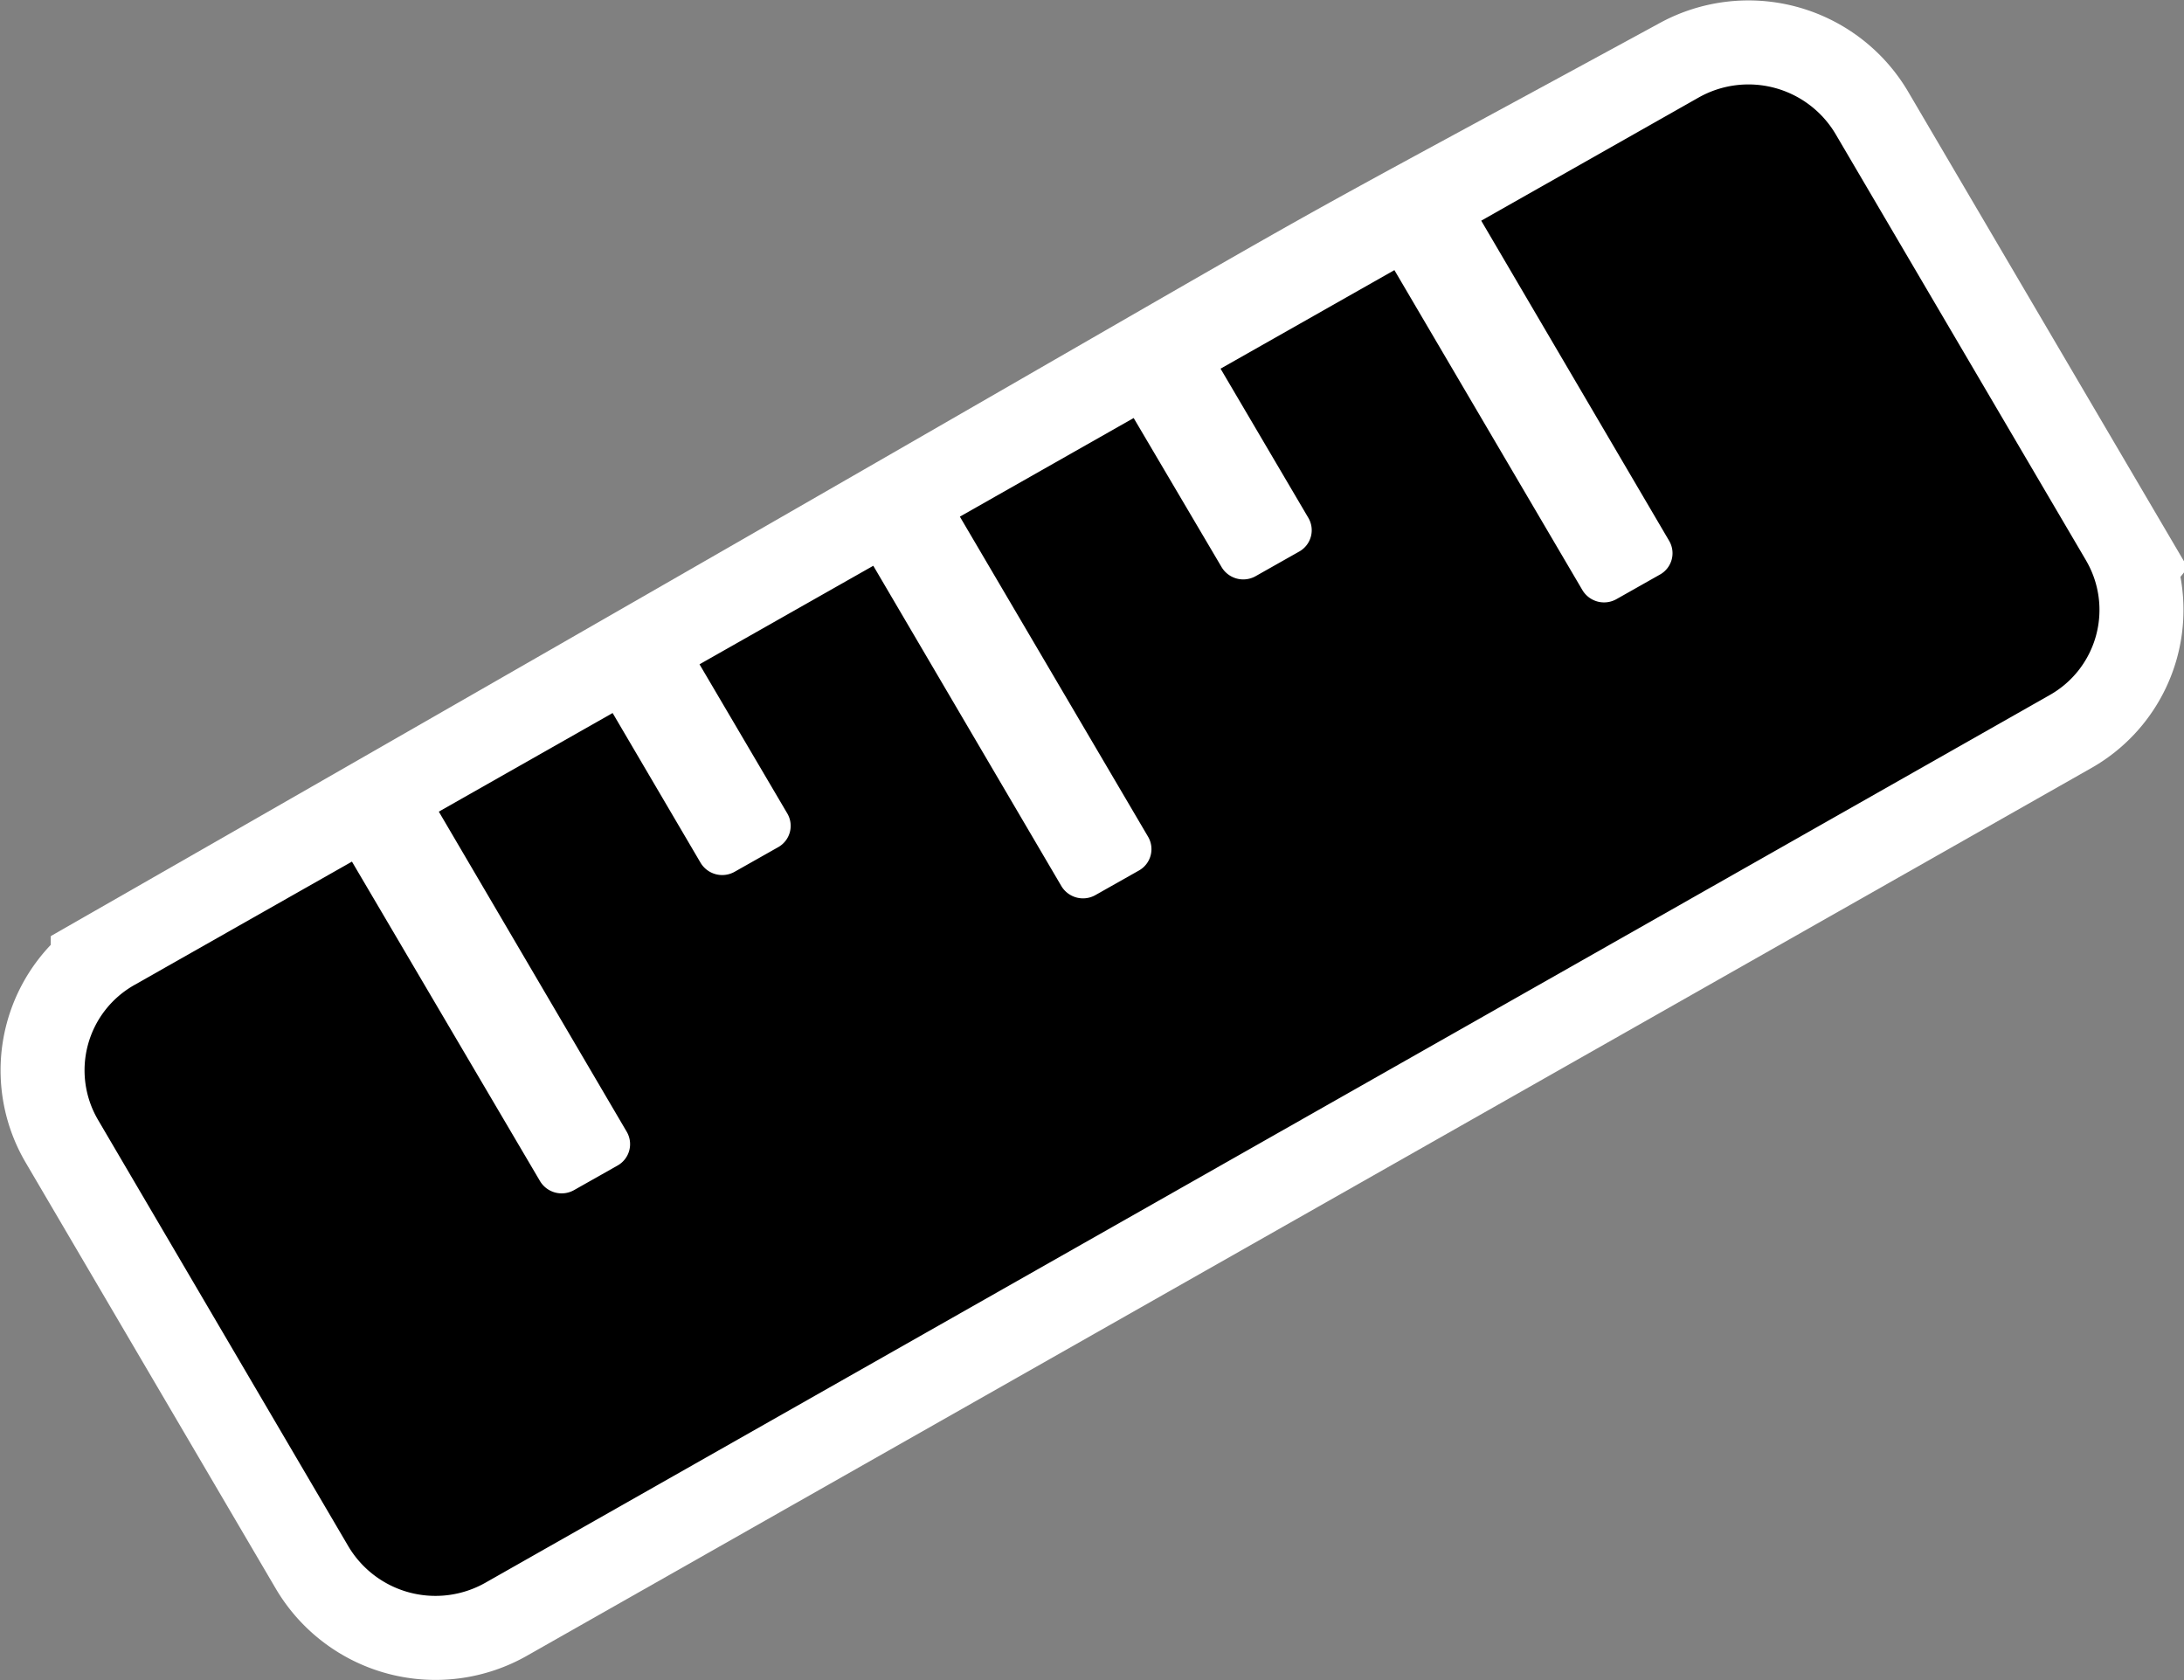
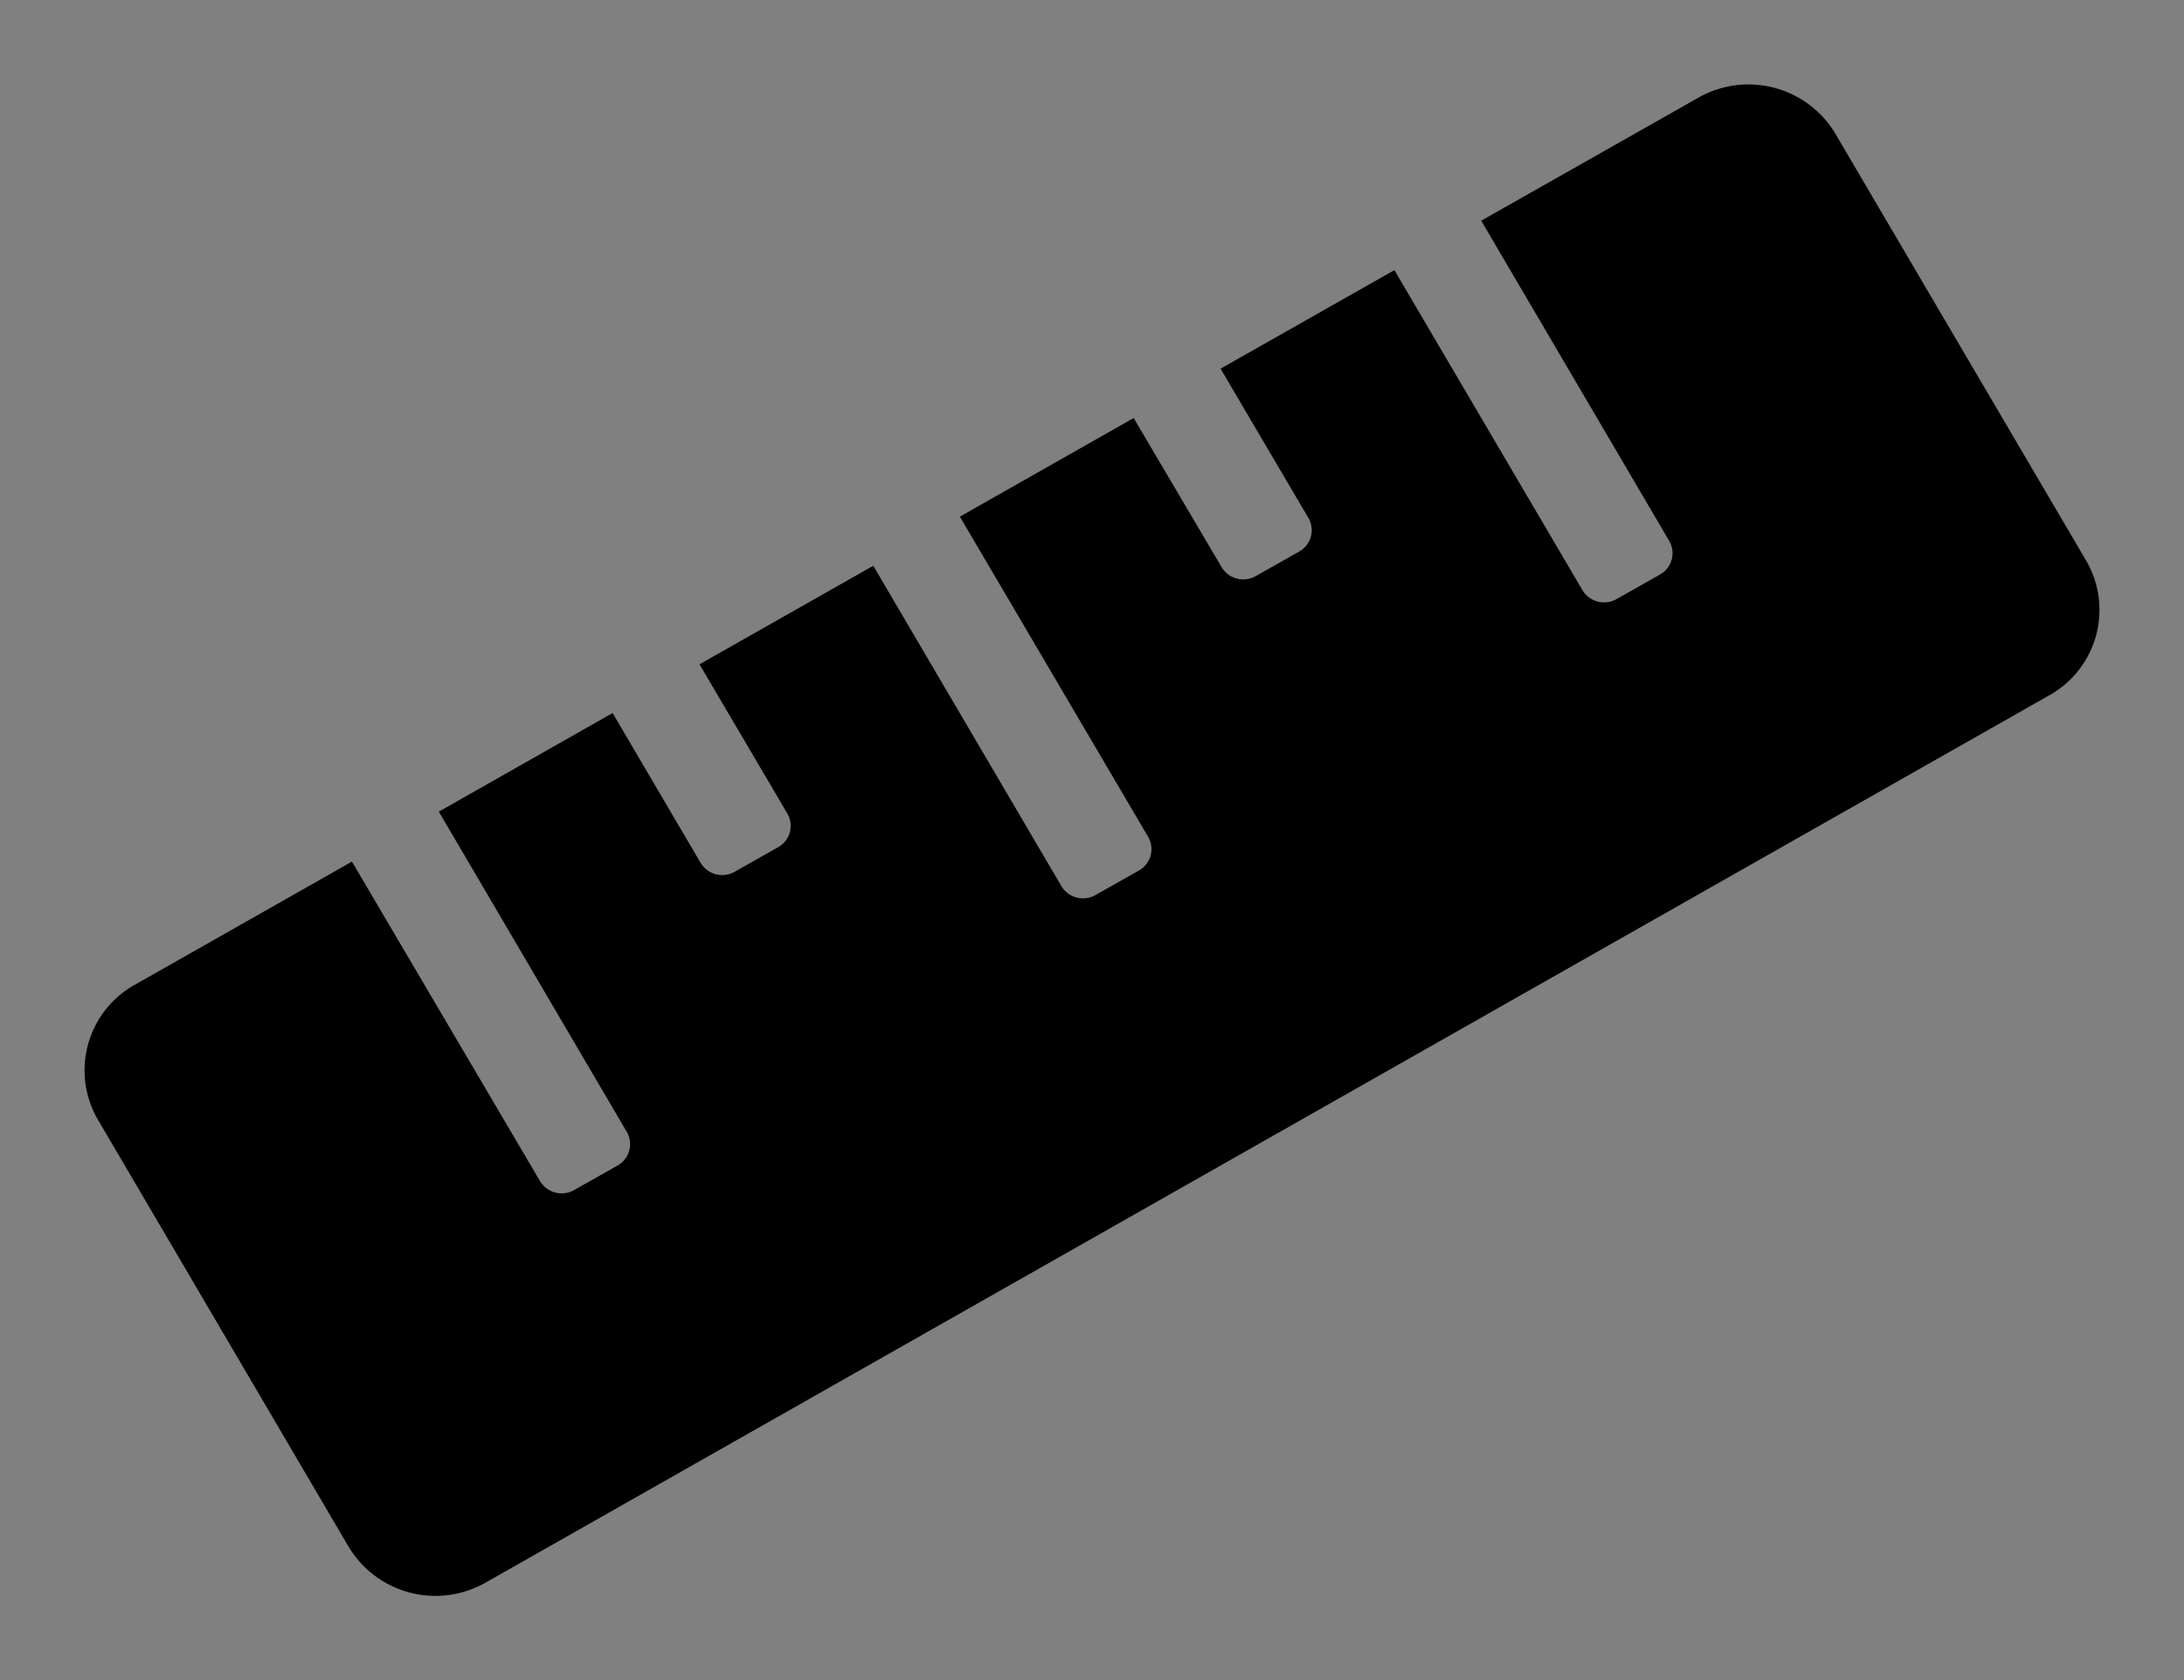
<svg xmlns="http://www.w3.org/2000/svg" width="129.973" height="99.993" viewBox="0 0 129.973 99.993">
  <rect x="0" y="0" width="129.973" height="99.993" fill="#808080" stroke="none" />
  <g transform="translate(-3932.192 -1274.281)">
-     <path d="M119.06,44.349,104.146,18.962A6.03,6.03,0,0,0,96,16.807c-34.364,18.687-4.219,1.94-93.062,52.8A5.827,5.827,0,0,0,.741,77.625l14.914,25.406a6.03,6.03,0,0,0,8.15,2.155l93.081-52.817a5.817,5.817,0,0,0,2.173-8.019Z" transform="translate(3937.275 1263.281)" fill="#fff" stroke="#fff" stroke-width="10" />
    <path d="M119.06,44.349,104.146,18.962A6.03,6.03,0,0,0,96,16.807L83.067,24.133,94.253,43.188a1.454,1.454,0,0,1-.543,2l-2.586,1.461a1.5,1.5,0,0,1-2.042-.543L77.9,27.075,67.554,32.939l5.227,8.881a1.454,1.454,0,0,1-.543,2l-2.586,1.461a1.5,1.5,0,0,1-2.042-.543l-5.227-8.862L52.04,41.745,63.245,60.8a1.458,1.458,0,0,1-.543,2l-2.586,1.461a1.5,1.5,0,0,1-2.042-.543L46.888,44.668,36.546,50.532l5.227,8.881a1.454,1.454,0,0,1-.543,2l-2.586,1.461a1.5,1.5,0,0,1-2.042-.543l-5.227-8.9L21.032,59.3,32.218,78.356a1.458,1.458,0,0,1-.543,2l-2.586,1.461a1.5,1.5,0,0,1-2.042-.543l-11.185-19L2.933,69.606A5.827,5.827,0,0,0,.741,77.625l14.914,25.406a6.03,6.03,0,0,0,8.15,2.155l93.081-52.817a5.817,5.817,0,0,0,2.173-8.019Z" transform="translate(3937.275 1263.281)" />
  </g>
</svg>